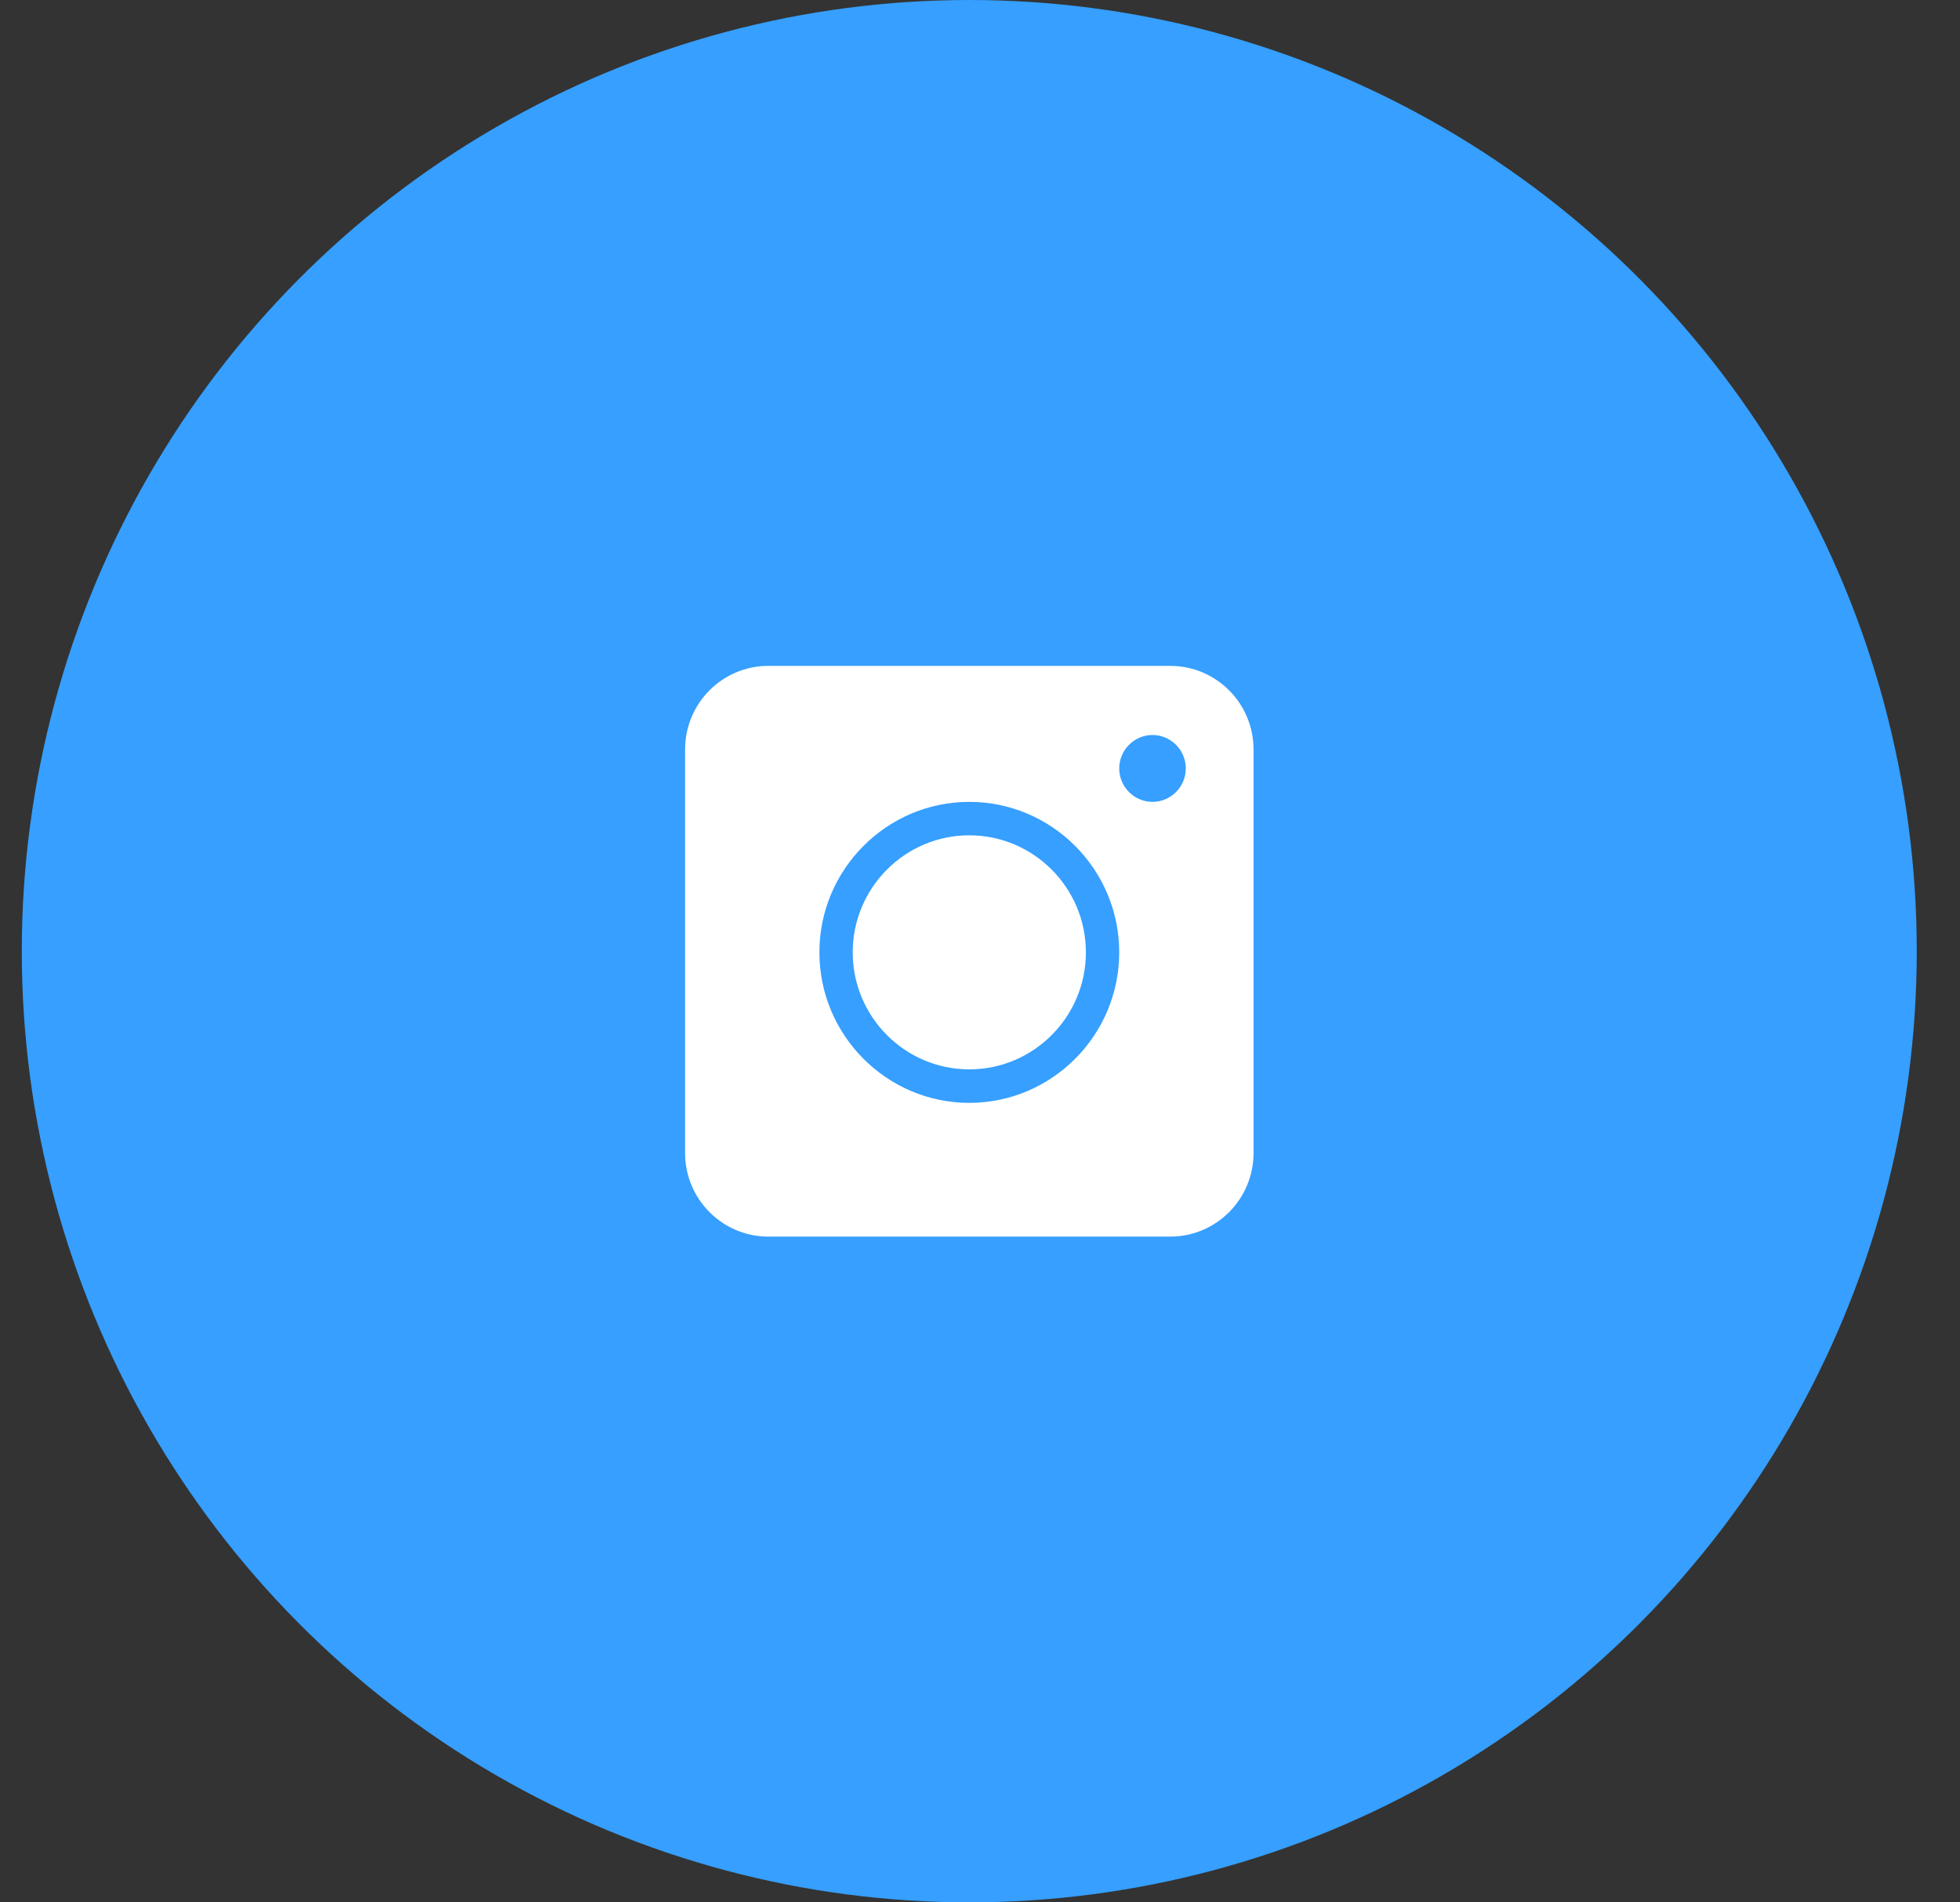
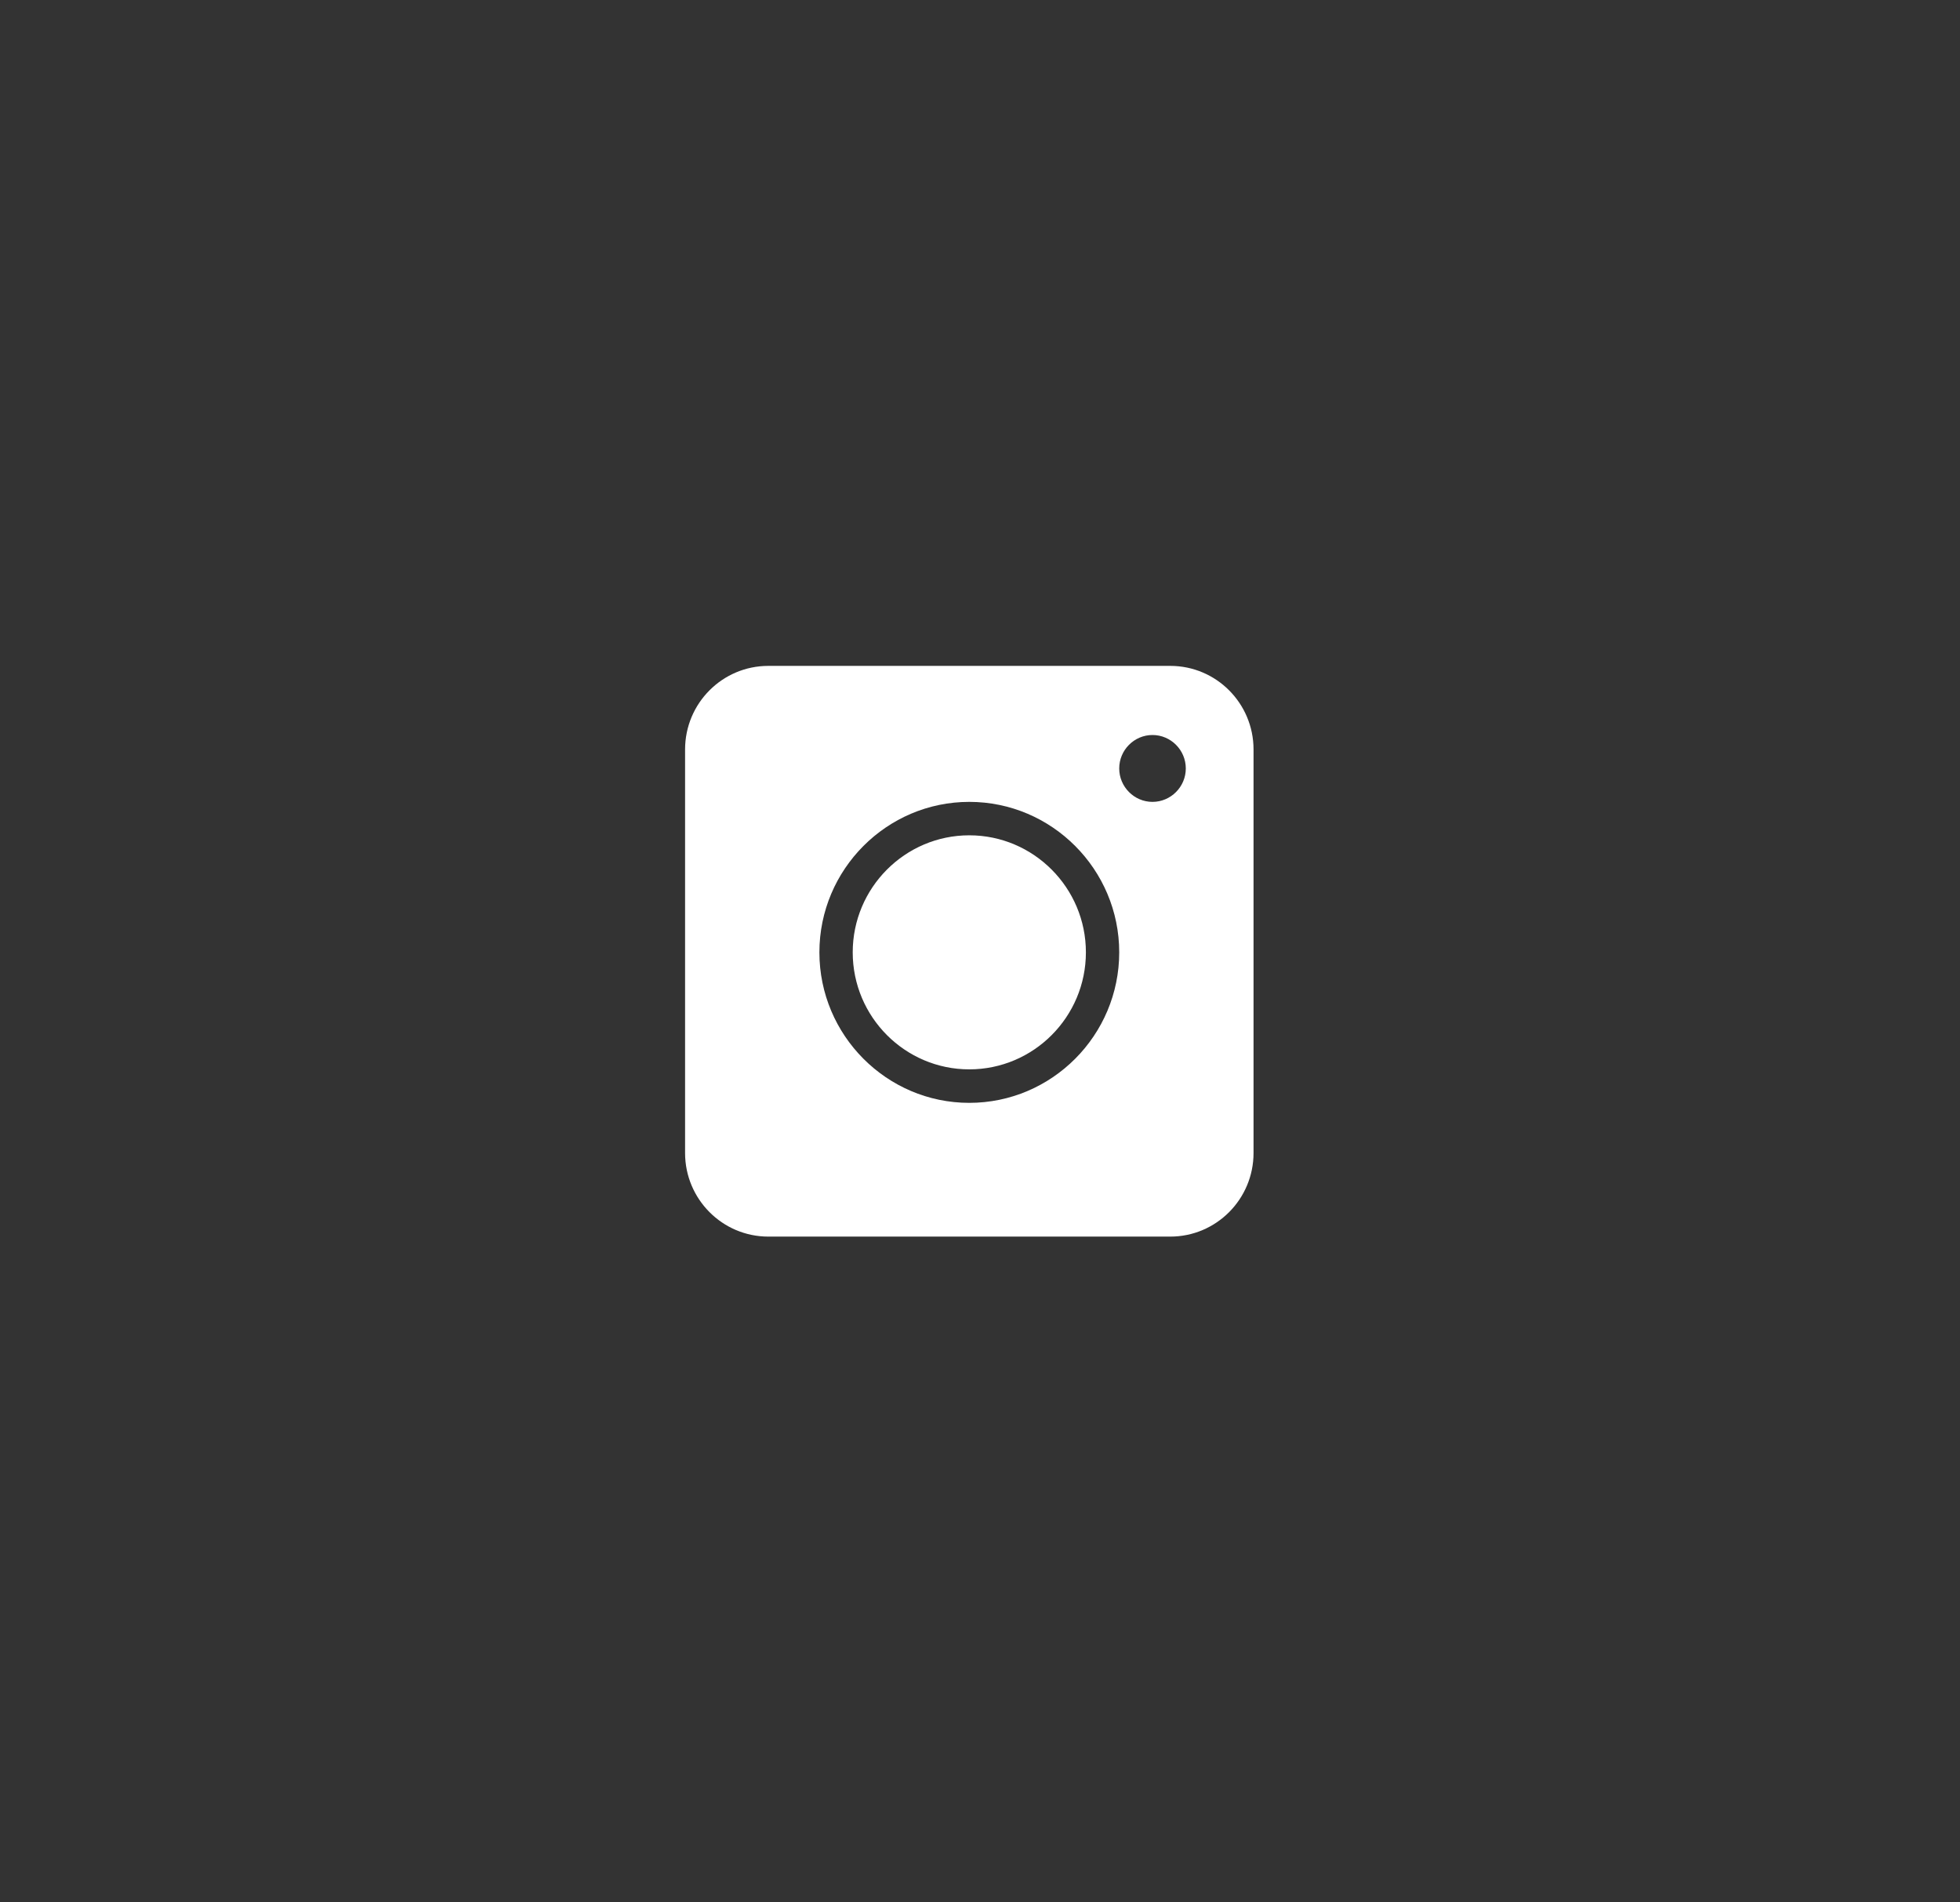
<svg xmlns="http://www.w3.org/2000/svg" width="34" height="33" viewBox="0 0 34 33" fill="none">
  <rect x="0" y="0" width="34" height="33" fill="#333333" stroke="none" />
-   <ellipse cx="16.814" cy="16.5" rx="16.436" ry="16.5" fill="#369FFF" />
  <g clip-path="url(#clip0_7_235)">
    <path d="M16.814 14.49C15.699 14.49 14.792 15.401 14.792 16.52C14.792 17.64 15.699 18.55 16.814 18.55C17.93 18.55 18.837 17.64 18.837 16.52C18.837 15.401 17.93 14.49 16.814 14.49ZM16.814 14.49C15.699 14.49 14.792 15.401 14.792 16.52C14.792 17.64 15.699 18.55 16.814 18.55C17.93 18.55 18.837 17.64 18.837 16.52C18.837 15.401 17.93 14.49 16.814 14.49ZM20.301 11.551H13.328C12.531 11.551 11.884 12.2 11.884 13.001V20.001C11.884 20.801 12.531 21.451 13.328 21.451H20.301C21.098 21.451 21.745 20.801 21.745 20.001V13.001C21.745 12.2 21.098 11.551 20.301 11.551ZM16.814 19.131C15.382 19.131 14.214 17.959 14.214 16.52C14.214 15.082 15.382 13.91 16.814 13.91C18.247 13.91 19.415 15.082 19.415 16.52C19.415 17.959 18.247 19.131 16.814 19.131ZM19.992 13.91C19.675 13.91 19.415 13.649 19.415 13.33C19.415 13.011 19.675 12.75 19.992 12.75C20.31 12.75 20.57 13.011 20.57 13.33C20.57 13.649 20.31 13.91 19.992 13.91ZM16.814 14.49C15.699 14.49 14.792 15.401 14.792 16.52C14.792 17.64 15.699 18.55 16.814 18.55C17.93 18.55 18.837 17.64 18.837 16.52C18.837 15.401 17.93 14.49 16.814 14.49ZM16.814 14.49C15.699 14.49 14.792 15.401 14.792 16.52C14.792 17.64 15.699 18.55 16.814 18.55C17.93 18.55 18.837 17.64 18.837 16.52C18.837 15.401 17.93 14.49 16.814 14.49ZM16.814 14.49C15.699 14.49 14.792 15.401 14.792 16.52C14.792 17.64 15.699 18.55 16.814 18.55C17.93 18.55 18.837 17.64 18.837 16.52C18.837 15.401 17.93 14.49 16.814 14.49Z" fill="white" />
  </g>
  <defs>
    <clipPath id="clip0_7_235">
      <rect width="9.861" height="9.9" fill="white" transform="translate(11.884 11.551)" />
    </clipPath>
  </defs>
</svg>